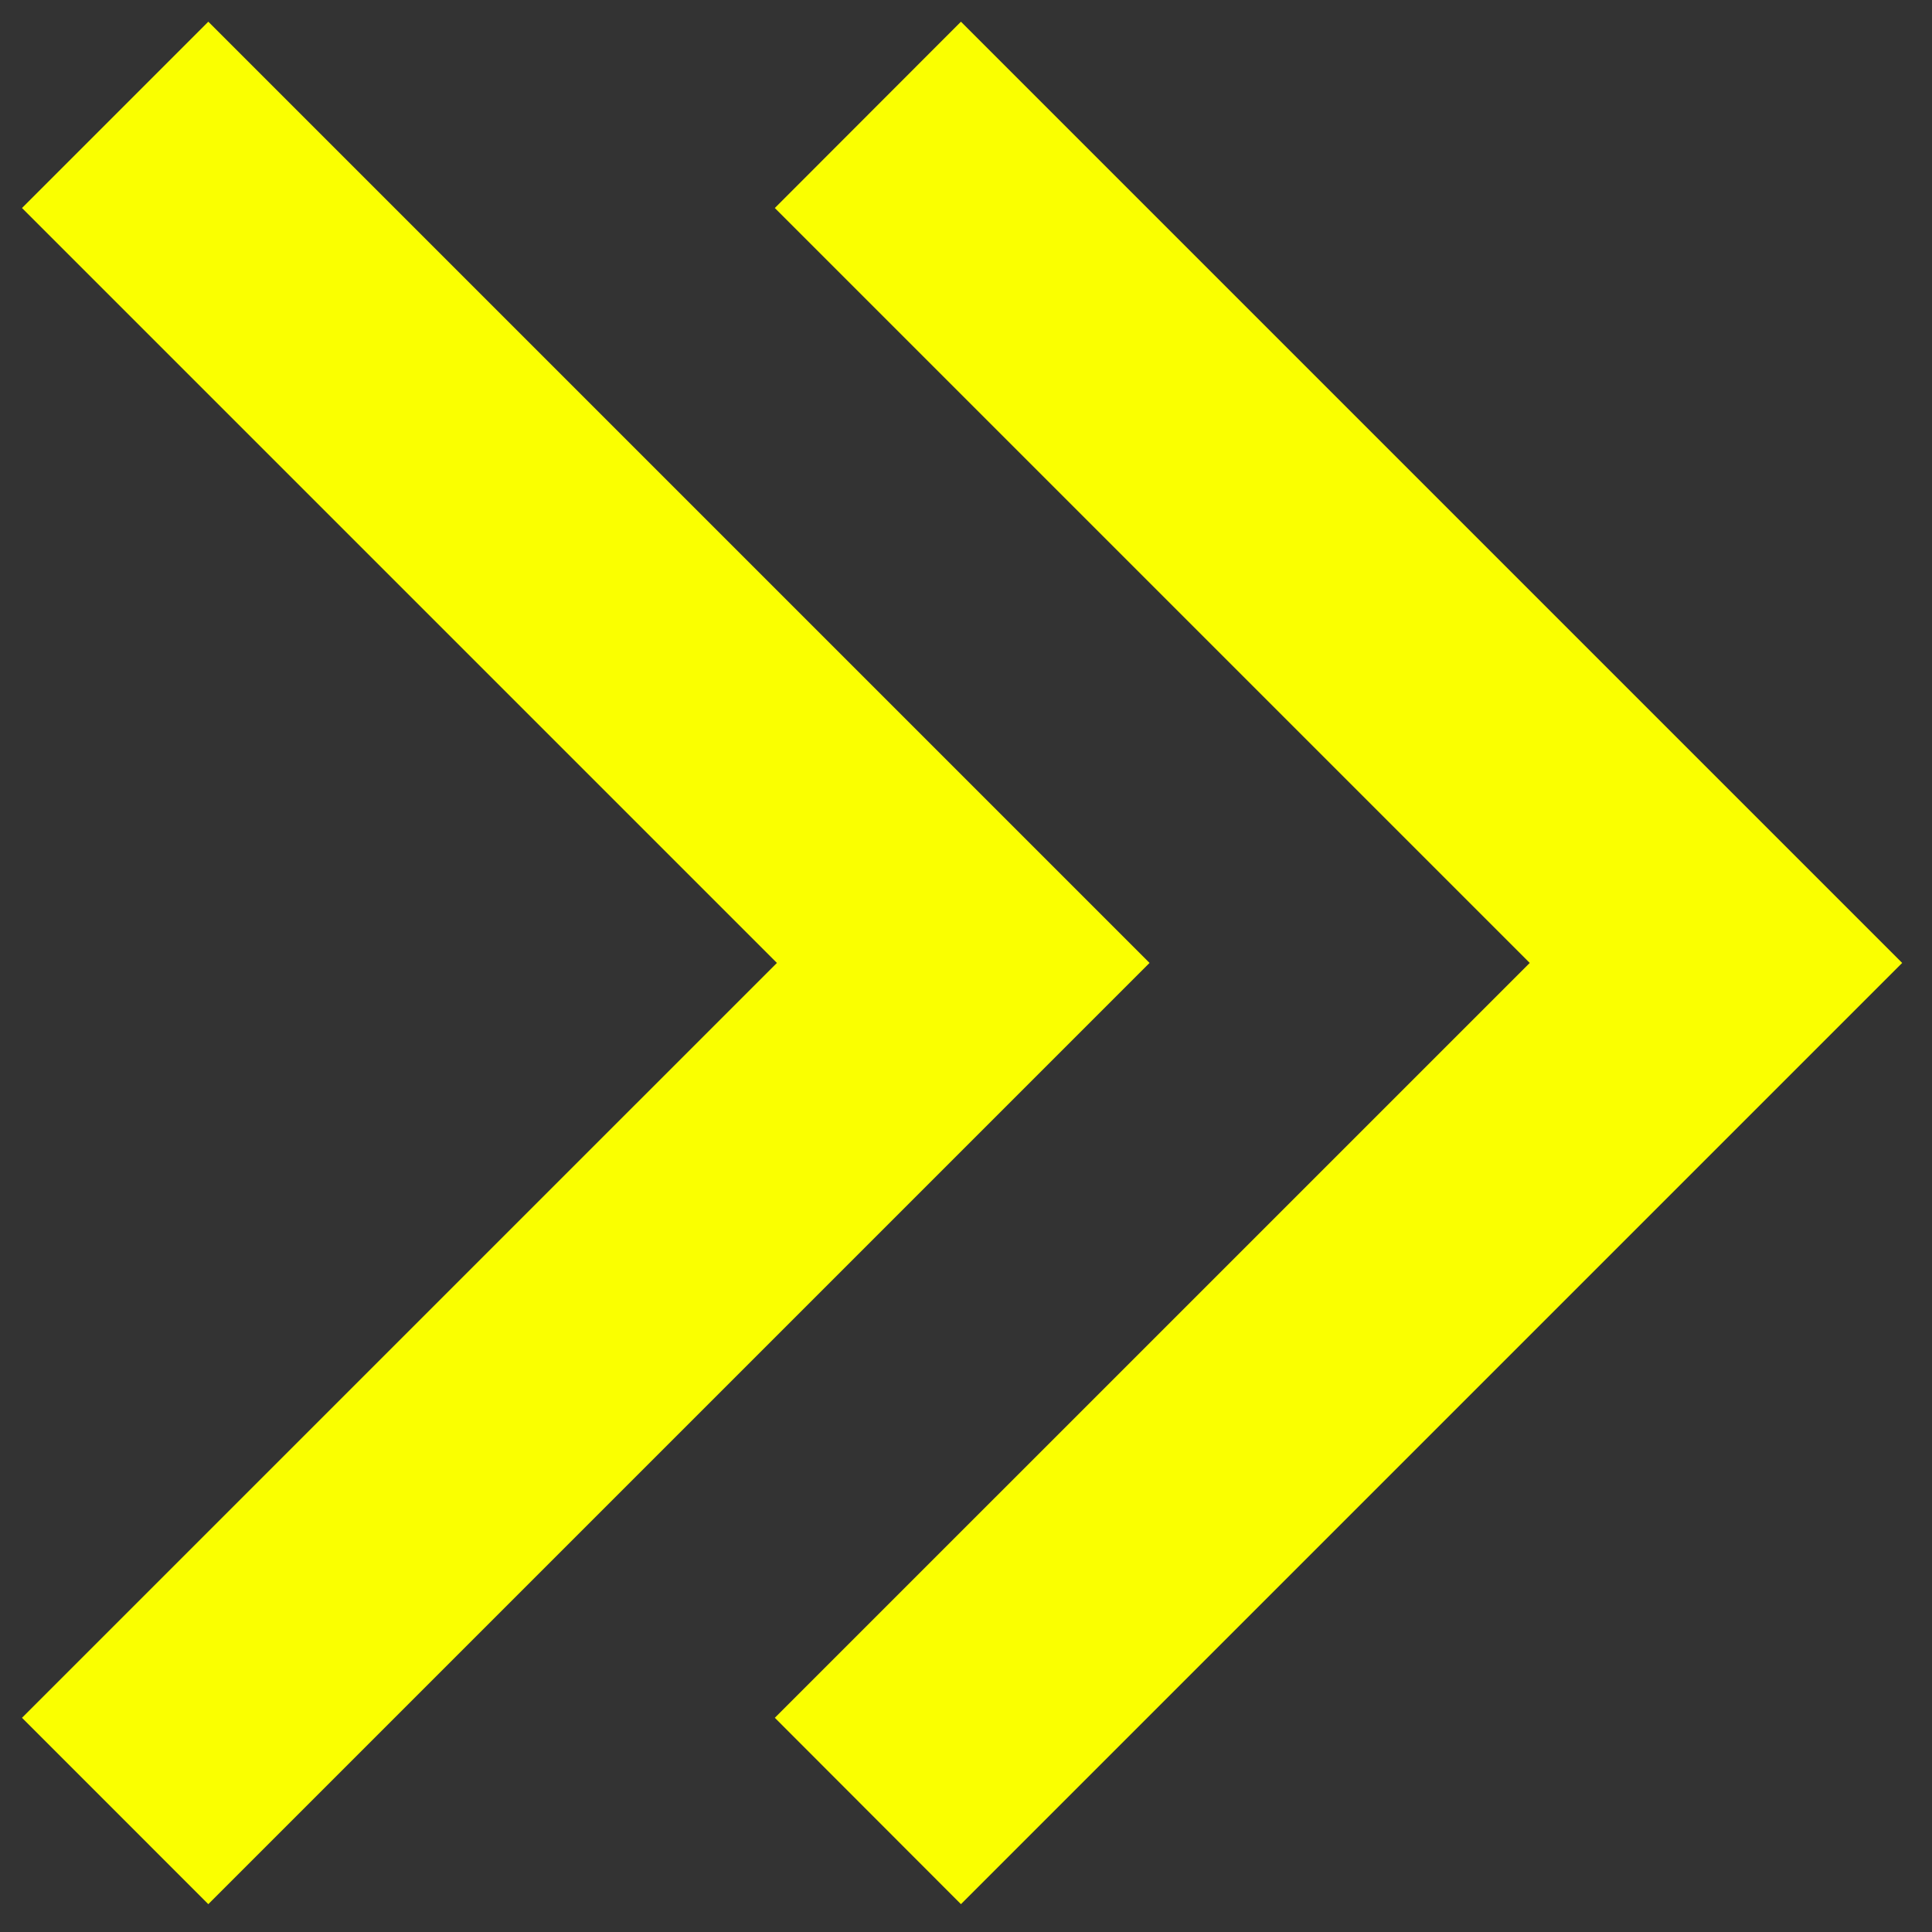
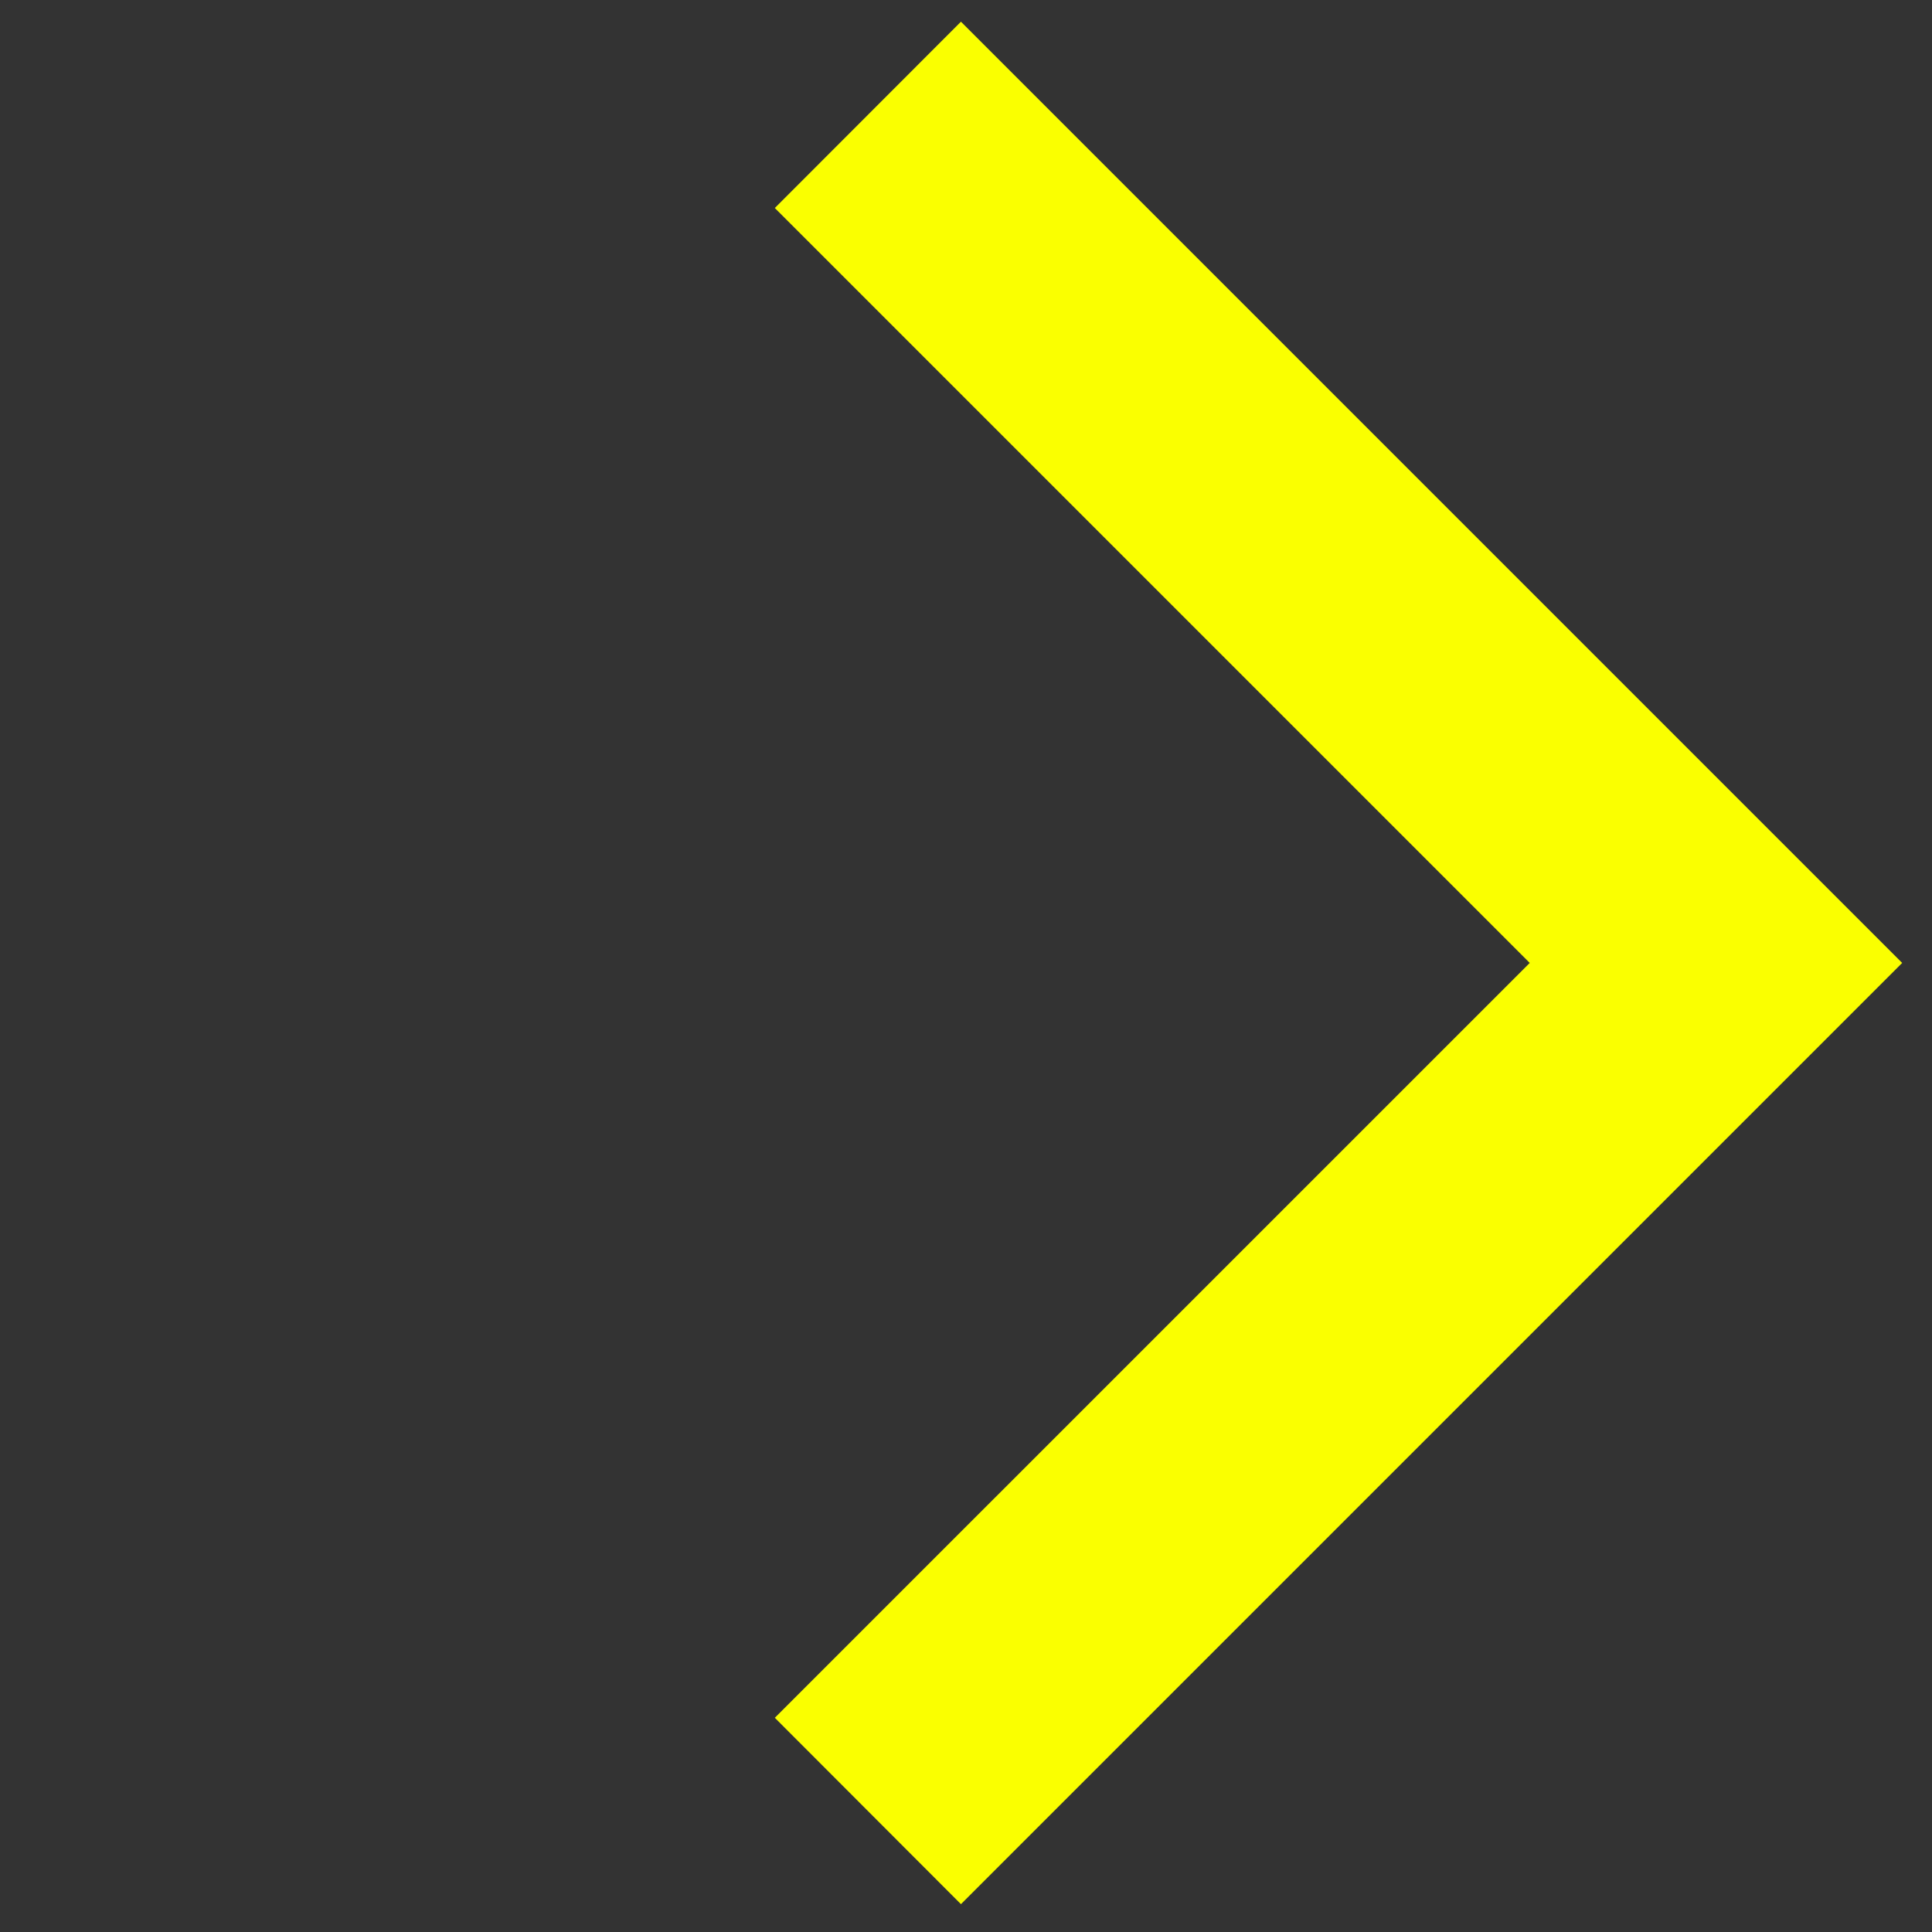
<svg xmlns="http://www.w3.org/2000/svg" width="39" height="39" viewBox="0 0 39 39" fill="none">
  <rect x="0" y="0" width="39" height="39" fill="#333333" stroke="none" />
  <path d="M19.398 0.438L15.641 4.199L30.88 19.438L15.641 34.676L19.398 38.438L38.398 19.438L19.398 0.438Z" fill="#FAFF00" />
-   <path d="M23.205 19.438L4.205 0.438L0.444 4.199L15.683 19.438L0.444 34.676L4.205 38.438L23.205 19.438Z" fill="#FAFF00" />
</svg>